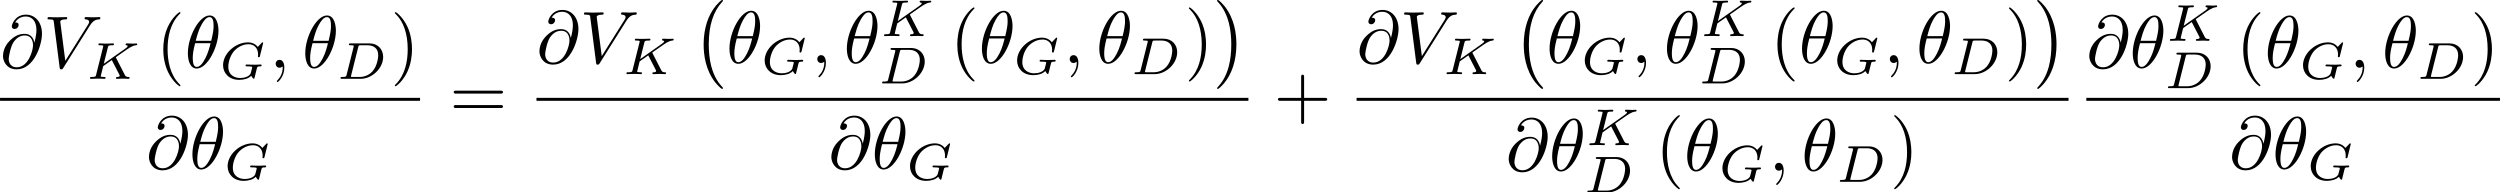
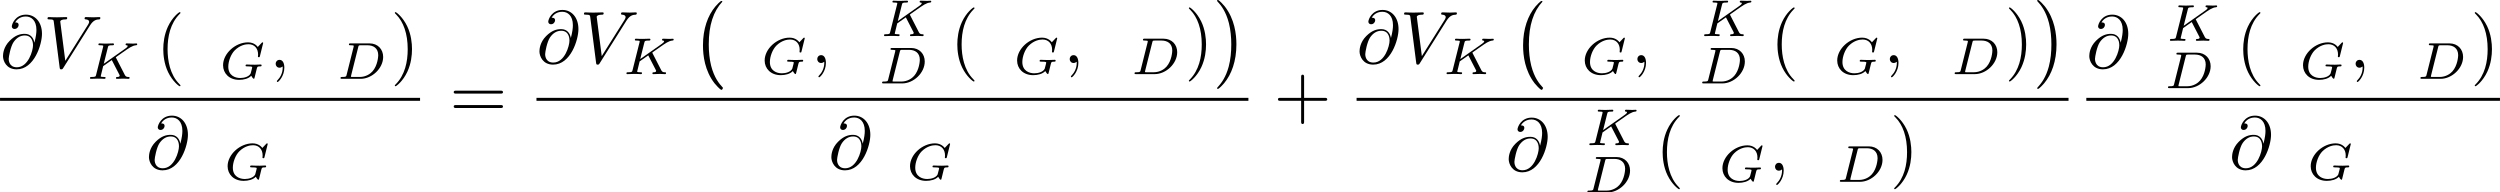
<svg xmlns="http://www.w3.org/2000/svg" xmlns:xlink="http://www.w3.org/1999/xlink" height="32.458pt" version="1.1" viewBox="62.964 52.802 335.997 25.87" width="421.571pt">
  <defs>
-     <path d="m4.533 -4.981c0 -0.658 -0.179 -2.042 -1.196 -2.042c-1.385 0 -2.919 2.809 -2.919 5.091c0 0.936 0.289 2.042 1.196 2.042c1.405 0 2.919 -2.859 2.919 -5.091zm-3.059 1.365c0.169 -0.638 0.369 -1.435 0.767 -2.142c0.269 -0.488 0.638 -1.046 1.086 -1.046c0.488 0 0.548 0.638 0.548 1.205c0 0.488 -0.08 0.996 -0.319 1.983h-2.082zm1.993 0.319c-0.11 0.458 -0.319 1.305 -0.697 2.022c-0.349 0.677 -0.727 1.166 -1.156 1.166c-0.329 0 -0.538 -0.289 -0.538 -1.215c0 -0.418 0.06 -0.996 0.319 -1.973h2.072z" id="g0-18" />
    <path d="m2.022 -0.01c0 -0.658 -0.249 -1.046 -0.638 -1.046c-0.329 0 -0.528 0.249 -0.528 0.528c0 0.269 0.199 0.528 0.528 0.528c0.12 0 0.249 -0.04 0.349 -0.13c0.03 -0.02 0.04 -0.03 0.05 -0.03s0.02 0.01 0.02 0.149c0 0.737 -0.349 1.335 -0.677 1.664c-0.11 0.11 -0.11 0.13 -0.11 0.159c0 0.07 0.05 0.11 0.1 0.11c0.11 0 0.907 -0.767 0.907 -1.933z" id="g0-59" />
    <path d="m4.613 -3.377c-0.1 -0.618 -0.508 -1.176 -1.285 -1.176c-0.608 0 -1.255 0.159 -2.032 0.936c-0.827 0.827 -0.897 1.753 -0.897 2.062c0 0.618 0.438 1.773 1.833 1.773c2.371 0 3.407 -3.347 3.407 -4.772c0 -1.584 -0.927 -2.58 -2.152 -2.58c-1.445 0 -1.903 1.295 -1.903 1.574c0 0.139 0.08 0.349 0.379 0.349c0.329 0 0.538 -0.299 0.538 -0.528c0 -0.349 -0.309 -0.349 -0.468 -0.349c0.438 -0.737 1.146 -0.797 1.435 -0.797c0.727 0 1.425 0.518 1.425 1.803c0 0.389 -0.06 0.897 -0.269 1.704h-0.01zm-2.351 3.318c-1.096 0 -1.096 -1.026 -1.096 -1.126c0 -0.269 0.249 -1.664 0.658 -2.262c0.399 -0.568 0.887 -0.887 1.504 -0.887c1.086 0 1.106 1.116 1.106 1.315c0 0.717 -0.638 2.959 -2.172 2.959z" id="g0-64" />
    <path d="m6.257 -5.669c0.488 -0.777 0.907 -0.807 1.275 -0.827c0.12 -0.01 0.13 -0.179 0.13 -0.189c0 -0.08 -0.05 -0.12 -0.13 -0.12c-0.259 0 -0.548 0.03 -0.817 0.03c-0.329 0 -0.667 -0.03 -0.986 -0.03c-0.06 0 -0.189 0 -0.189 0.189c0 0.11 0.09 0.12 0.159 0.12c0.269 0.02 0.458 0.12 0.458 0.329c0 0.149 -0.149 0.369 -0.149 0.379l-3.059 4.862l-0.677 -5.27c0 -0.169 0.229 -0.299 0.687 -0.299c0.139 0 0.249 0 0.249 -0.199c0 -0.09 -0.08 -0.11 -0.139 -0.11c-0.399 0 -0.827 0.03 -1.235 0.03c-0.179 0 -0.369 -0.01 -0.548 -0.01s-0.369 -0.02 -0.538 -0.02c-0.07 0 -0.189 0 -0.189 0.189c0 0.12 0.09 0.12 0.249 0.12c0.558 0 0.568 0.09 0.598 0.339l0.787 6.147c0.03 0.199 0.07 0.229 0.199 0.229c0.159 0 0.199 -0.05 0.279 -0.179l3.587 -5.709z" id="g0-86" />
    <path d="m3.298 2.391c0 -0.03 0 -0.05 -0.169 -0.219c-1.245 -1.255 -1.564 -3.138 -1.564 -4.663c0 -1.734 0.379 -3.467 1.604 -4.712c0.13 -0.12 0.13 -0.139 0.13 -0.169c0 -0.07 -0.04 -0.1 -0.1 -0.1c-0.1 0 -0.996 0.677 -1.584 1.943c-0.508 1.096 -0.628 2.202 -0.628 3.039c0 0.777 0.11 1.983 0.658 3.108c0.598 1.225 1.455 1.873 1.554 1.873c0.06 0 0.1 -0.03 0.1 -0.1z" id="g2-40" />
    <path d="m2.879 -2.491c0 -0.777 -0.11 -1.983 -0.658 -3.108c-0.598 -1.225 -1.455 -1.873 -1.554 -1.873c-0.06 0 -0.1 0.04 -0.1 0.1c0 0.03 0 0.05 0.189 0.229c0.976 0.986 1.544 2.57 1.544 4.653c0 1.704 -0.369 3.457 -1.604 4.712c-0.13 0.12 -0.13 0.139 -0.13 0.169c0 0.06 0.04 0.1 0.1 0.1c0.1 0 0.996 -0.677 1.584 -1.943c0.508 -1.096 0.628 -2.202 0.628 -3.039z" id="g2-41" />
    <path d="m4.075 -2.291h2.78c0.139 0 0.329 0 0.329 -0.199s-0.189 -0.199 -0.329 -0.199h-2.78v-2.79c0 -0.139 0 -0.329 -0.199 -0.329s-0.199 0.189 -0.199 0.329v2.79h-2.79c-0.139 0 -0.329 0 -0.329 0.199s0.189 0.199 0.329 0.199h2.79v2.79c0 0.139 0 0.329 0.199 0.329s0.199 -0.189 0.199 -0.329v-2.79z" id="g2-43" />
    <path d="m6.844 -3.258c0.149 0 0.339 0 0.339 -0.199s-0.189 -0.199 -0.329 -0.199h-5.968c-0.139 0 -0.329 0 -0.329 0.199s0.189 0.199 0.339 0.199h5.948zm0.01 1.933c0.139 0 0.329 0 0.329 -0.199s-0.189 -0.199 -0.339 -0.199h-5.948c-0.149 0 -0.339 0 -0.339 0.199s0.189 0.199 0.329 0.199h5.968z" id="g2-61" />
-     <path d="m4.115 11.447c0 -0.04 -0.02 -0.06 -0.04 -0.09c-0.458 -0.488 -1.136 -1.295 -1.554 -2.919c-0.229 -0.907 -0.319 -1.933 -0.319 -2.859c0 -2.62 0.628 -4.453 1.823 -5.748c0.09 -0.09 0.09 -0.11 0.09 -0.13c0 -0.1 -0.08 -0.1 -0.12 -0.1c-0.149 0 -0.687 0.598 -0.817 0.747c-1.016 1.205 -1.664 2.999 -1.664 5.22c0 1.415 0.249 3.417 1.554 5.101c0.1 0.12 0.747 0.877 0.927 0.877c0.04 0 0.12 0 0.12 -0.1z" id="g3-0" />
+     <path d="m4.115 11.447c0 -0.04 -0.02 -0.06 -0.04 -0.09c-0.458 -0.488 -1.136 -1.295 -1.554 -2.919c-0.229 -0.907 -0.319 -1.933 -0.319 -2.859c0 -2.62 0.628 -4.453 1.823 -5.748c0 -0.1 -0.08 -0.1 -0.12 -0.1c-0.149 0 -0.687 0.598 -0.817 0.747c-1.016 1.205 -1.664 2.999 -1.664 5.22c0 1.415 0.249 3.417 1.554 5.101c0.1 0.12 0.747 0.877 0.927 0.877c0.04 0 0.12 0 0.12 -0.1z" id="g3-0" />
    <path d="m3.039 5.579c0 -1.415 -0.249 -3.417 -1.554 -5.101c-0.1 -0.12 -0.747 -0.877 -0.927 -0.877c-0.05 0 -0.12 0.02 -0.12 0.1c0 0.04 0.02 0.07 0.06 0.1c0.478 0.518 1.126 1.325 1.534 2.909c0.229 0.907 0.319 1.933 0.319 2.859c0 1.006 -0.09 2.022 -0.349 2.999c-0.379 1.395 -0.966 2.192 -1.474 2.75c-0.09 0.09 -0.09 0.11 -0.09 0.13c0 0.08 0.07 0.1 0.12 0.1c0.149 0 0.697 -0.608 0.817 -0.747c1.016 -1.205 1.664 -2.999 1.664 -5.22z" id="g3-1" />
    <path d="m1.318 -0.544c-0.056 0.237 -0.07 0.293 -0.614 0.293c-0.126 0 -0.209 0 -0.209 0.153c0 0.098 0.084 0.098 0.209 0.098h2.49c1.548 0 3.034 -1.423 3.034 -2.943c0 -1.018 -0.704 -1.82 -1.841 -1.82h-2.538c-0.139 0 -0.223 0 -0.223 0.153c0 0.098 0.077 0.098 0.23 0.098c0.112 0 0.139 0 0.265 0.014c0.139 0.014 0.153 0.028 0.153 0.098c0 0.014 0 0.049 -0.028 0.153l-0.928 3.703zm1.562 -3.731c0.056 -0.216 0.063 -0.237 0.356 -0.237h0.893c0.781 0 1.437 0.391 1.437 1.339c0 0.16 -0.07 1.367 -0.767 2.162c-0.272 0.314 -0.872 0.76 -1.73 0.76h-0.948c-0.216 0 -0.223 -0.007 -0.223 -0.07c0 -0.007 0 -0.042 0.028 -0.146l0.955 -3.808z" id="g1-68" />
    <path d="m5.879 -4.812c0 -0.035 -0.021 -0.091 -0.091 -0.091c-0.049 0 -0.063 0.014 -0.126 0.084l-0.509 0.537c-0.063 -0.084 -0.453 -0.621 -1.311 -0.621c-1.695 0 -3.354 1.499 -3.354 3.075c0 1.081 0.823 1.967 2.162 1.967c0.614 0 1.262 -0.16 1.625 -0.551c0.07 0.153 0.258 0.404 0.342 0.404c0.063 0 0.077 -0.028 0.112 -0.174l0.133 -0.537c0.035 -0.126 0.133 -0.544 0.153 -0.628c0.084 -0.314 0.091 -0.321 0.502 -0.328c0.049 0 0.153 0 0.153 -0.146c0 -0.07 -0.049 -0.105 -0.105 -0.105c-0.23 0 -0.523 0.028 -0.767 0.028c-0.174 0 -0.404 0 -0.579 -0.007s-0.377 -0.021 -0.551 -0.021c-0.049 0 -0.153 0 -0.153 0.153c0 0.098 0.077 0.098 0.251 0.098c0.133 0 0.272 0 0.404 0.014c0.223 0.021 0.23 0.049 0.23 0.133c0 0.028 0 0.042 -0.049 0.223c-0.049 0.195 -0.126 0.509 -0.153 0.579c-0.202 0.425 -0.851 0.614 -1.395 0.614c-0.697 0 -1.611 -0.335 -1.611 -1.513c0 -0.746 0.349 -1.681 0.865 -2.204c0.718 -0.711 1.465 -0.823 1.855 -0.823c0.809 0 1.283 0.586 1.283 1.367c0 0.195 -0.021 0.244 -0.021 0.286c0 0.091 0.091 0.091 0.126 0.091c0.112 0 0.112 -0.021 0.146 -0.153l0.432 -1.75z" id="g1-71" />
    <path d="m3.989 -2.803c-0.028 -0.056 -0.042 -0.077 -0.042 -0.084c0 -0.014 0.007 -0.021 0.167 -0.133l0.704 -0.495c0.921 -0.649 1.353 -0.955 1.848 -0.997c0.077 -0.007 0.16 -0.014 0.16 -0.153c0 -0.056 -0.049 -0.091 -0.091 -0.091c-0.146 0 -0.328 0.021 -0.481 0.021c-0.188 0 -0.656 -0.028 -0.844 -0.028c-0.042 0 -0.146 0 -0.146 0.153c0 0.007 0 0.091 0.105 0.098c0.084 0.007 0.174 0.021 0.174 0.098c0 0.126 -0.216 0.279 -0.307 0.342l-2.908 2.05l0.551 -2.197c0.063 -0.237 0.07 -0.293 0.614 -0.293c0.112 0 0.209 0 0.209 -0.146c0 -0.063 -0.042 -0.105 -0.112 -0.105c-0.202 0 -0.711 0.028 -0.914 0.028c-0.119 0 -0.363 0 -0.481 -0.007c-0.139 -0.007 -0.307 -0.021 -0.439 -0.021c-0.042 0 -0.146 0 -0.146 0.153c0 0.098 0.077 0.098 0.23 0.098c0.112 0 0.139 0 0.265 0.014c0.139 0.014 0.153 0.028 0.153 0.098c0 0.014 0 0.049 -0.028 0.153l-0.928 3.703c-0.056 0.237 -0.07 0.293 -0.614 0.293c-0.126 0 -0.209 0 -0.209 0.153c0 0.007 0 0.098 0.112 0.098c0.202 0 0.704 -0.028 0.907 -0.028c0.119 0 0.363 0 0.481 0.007c0.139 0.007 0.314 0.021 0.446 0.021c0.042 0 0.146 0 0.146 -0.153c0 -0.098 -0.084 -0.098 -0.223 -0.098c-0.007 0 -0.139 0 -0.265 -0.014c-0.16 -0.014 -0.16 -0.035 -0.16 -0.105c0 -0.056 0.07 -0.314 0.328 -1.339l1.158 -0.816l1.011 1.96c0.049 0.091 0.049 0.098 0.049 0.133c0 0.16 -0.195 0.181 -0.321 0.181c-0.084 0 -0.181 0 -0.181 0.153c0 0.007 0.007 0.098 0.119 0.098c0.195 0 0.697 -0.028 0.893 -0.028c0.209 0 0.488 0.028 0.683 0.028c0.091 0 0.139 -0.049 0.139 -0.146c0 -0.105 -0.091 -0.105 -0.16 -0.105c-0.126 0 -0.342 -0.007 -0.46 -0.23l-1.193 -2.322z" id="g1-75" />
  </defs>
  <g id="page1">
    <use x="62.964" xlink:href="#g0-64" y="61.903" />
    <use x="68.787" xlink:href="#g0-86" y="61.903" />
    <use x="74.577" xlink:href="#g1-75" y="63.397" />
    <use x="83.918" xlink:href="#g2-40" y="61.903" />
    <use x="87.792" xlink:href="#g0-18" y="61.903" />
    <use x="92.452" xlink:href="#g1-71" y="63.397" />
    <use x="99.153" xlink:href="#g0-59" y="61.903" />
    <use x="103.57" xlink:href="#g0-18" y="61.903" />
    <use x="108.23" xlink:href="#g1-68" y="63.397" />
    <use x="115.456" xlink:href="#g2-41" y="61.903" />
    <rect height="0.398" width="56.453" x="62.964" y="65.953" />
    <use x="82.58" xlink:href="#g0-64" y="75.477" />
    <use x="88.403" xlink:href="#g0-18" y="75.477" />
    <use x="93.063" xlink:href="#g1-71" y="76.971" />
    <use x="123.38" xlink:href="#g2-61" y="68.643" />
    <use x="135.063" xlink:href="#g0-64" y="61.27" />
    <use x="140.886" xlink:href="#g0-86" y="61.27" />
    <use x="146.676" xlink:href="#g1-75" y="62.765" />
    <use x="156.017" xlink:href="#g3-0" y="53.2" />
    <use x="160.583" xlink:href="#g0-18" y="61.27" />
    <use x="165.243" xlink:href="#g1-71" y="62.765" />
    <use x="171.943" xlink:href="#g0-59" y="61.27" />
    <use x="176.361" xlink:href="#g0-18" y="61.27" />
    <use x="181.297" xlink:href="#g1-75" y="57.655" />
    <use x="181.02" xlink:href="#g1-68" y="64.014" />
    <use x="190.638" xlink:href="#g2-40" y="61.27" />
    <use x="194.513" xlink:href="#g0-18" y="61.27" />
    <use x="199.172" xlink:href="#g1-71" y="62.765" />
    <use x="205.873" xlink:href="#g0-59" y="61.27" />
    <use x="210.291" xlink:href="#g0-18" y="61.27" />
    <use x="214.95" xlink:href="#g1-68" y="62.765" />
    <use x="222.177" xlink:href="#g2-41" y="61.27" />
    <use x="226.096" xlink:href="#g3-1" y="53.2" />
    <rect height="0.398" width="95.686" x="135.063" y="65.953" />
    <use x="174.296" xlink:href="#g0-64" y="75.477" />
    <use x="180.119" xlink:href="#g0-18" y="75.477" />
    <use x="184.778" xlink:href="#g1-71" y="76.971" />
    <use x="234.159" xlink:href="#g2-43" y="68.643" />
    <use x="245.288" xlink:href="#g0-64" y="61.27" />
    <use x="251.111" xlink:href="#g0-86" y="61.27" />
    <use x="256.901" xlink:href="#g1-75" y="62.765" />
    <use x="266.242" xlink:href="#g3-0" y="53.2" />
    <use x="270.808" xlink:href="#g0-18" y="61.27" />
    <use x="275.468" xlink:href="#g1-71" y="62.765" />
    <use x="282.168" xlink:href="#g0-59" y="61.27" />
    <use x="286.586" xlink:href="#g0-18" y="61.27" />
    <use x="291.522" xlink:href="#g1-75" y="57.655" />
    <use x="291.245" xlink:href="#g1-68" y="64.014" />
    <use x="300.864" xlink:href="#g2-40" y="61.27" />
    <use x="304.738" xlink:href="#g0-18" y="61.27" />
    <use x="309.397" xlink:href="#g1-71" y="62.765" />
    <use x="316.098" xlink:href="#g0-59" y="61.27" />
    <use x="320.516" xlink:href="#g0-18" y="61.27" />
    <use x="325.175" xlink:href="#g1-68" y="62.765" />
    <use x="332.402" xlink:href="#g2-41" y="61.27" />
    <use x="336.321" xlink:href="#g3-1" y="53.2" />
    <rect height="0.398" width="95.686" x="245.288" y="65.953" />
    <use x="265.333" xlink:href="#g0-64" y="75.744" />
    <use x="271.156" xlink:href="#g0-18" y="75.744" />
    <use x="276.092" xlink:href="#g1-75" y="72.312" />
    <use x="275.816" xlink:href="#g1-68" y="78.671" />
    <use x="285.434" xlink:href="#g2-40" y="75.744" />
    <use x="289.308" xlink:href="#g0-18" y="75.744" />
    <use x="293.968" xlink:href="#g1-71" y="77.238" />
    <use x="300.668" xlink:href="#g0-59" y="75.744" />
    <use x="305.086" xlink:href="#g0-18" y="75.744" />
    <use x="309.745" xlink:href="#g1-68" y="77.238" />
    <use x="316.972" xlink:href="#g2-41" y="75.744" />
    <use x="343.365" xlink:href="#g0-64" y="61.903" />
    <use x="349.188" xlink:href="#g0-18" y="61.903" />
    <use x="354.124" xlink:href="#g1-75" y="58.288" />
    <use x="353.848" xlink:href="#g1-68" y="64.647" />
    <use x="363.466" xlink:href="#g2-40" y="61.903" />
    <use x="367.34" xlink:href="#g0-18" y="61.903" />
    <use x="372" xlink:href="#g1-71" y="63.397" />
    <use x="378.7" xlink:href="#g0-59" y="61.903" />
    <use x="383.118" xlink:href="#g0-18" y="61.903" />
    <use x="387.777" xlink:href="#g1-68" y="63.397" />
    <use x="395.004" xlink:href="#g2-41" y="61.903" />
    <rect height="0.398" width="55.596" x="343.365" y="65.953" />
    <use x="362.553" xlink:href="#g0-64" y="75.477" />
    <use x="368.376" xlink:href="#g0-18" y="75.477" />
    <use x="373.035" xlink:href="#g1-71" y="76.971" />
  </g>
</svg>